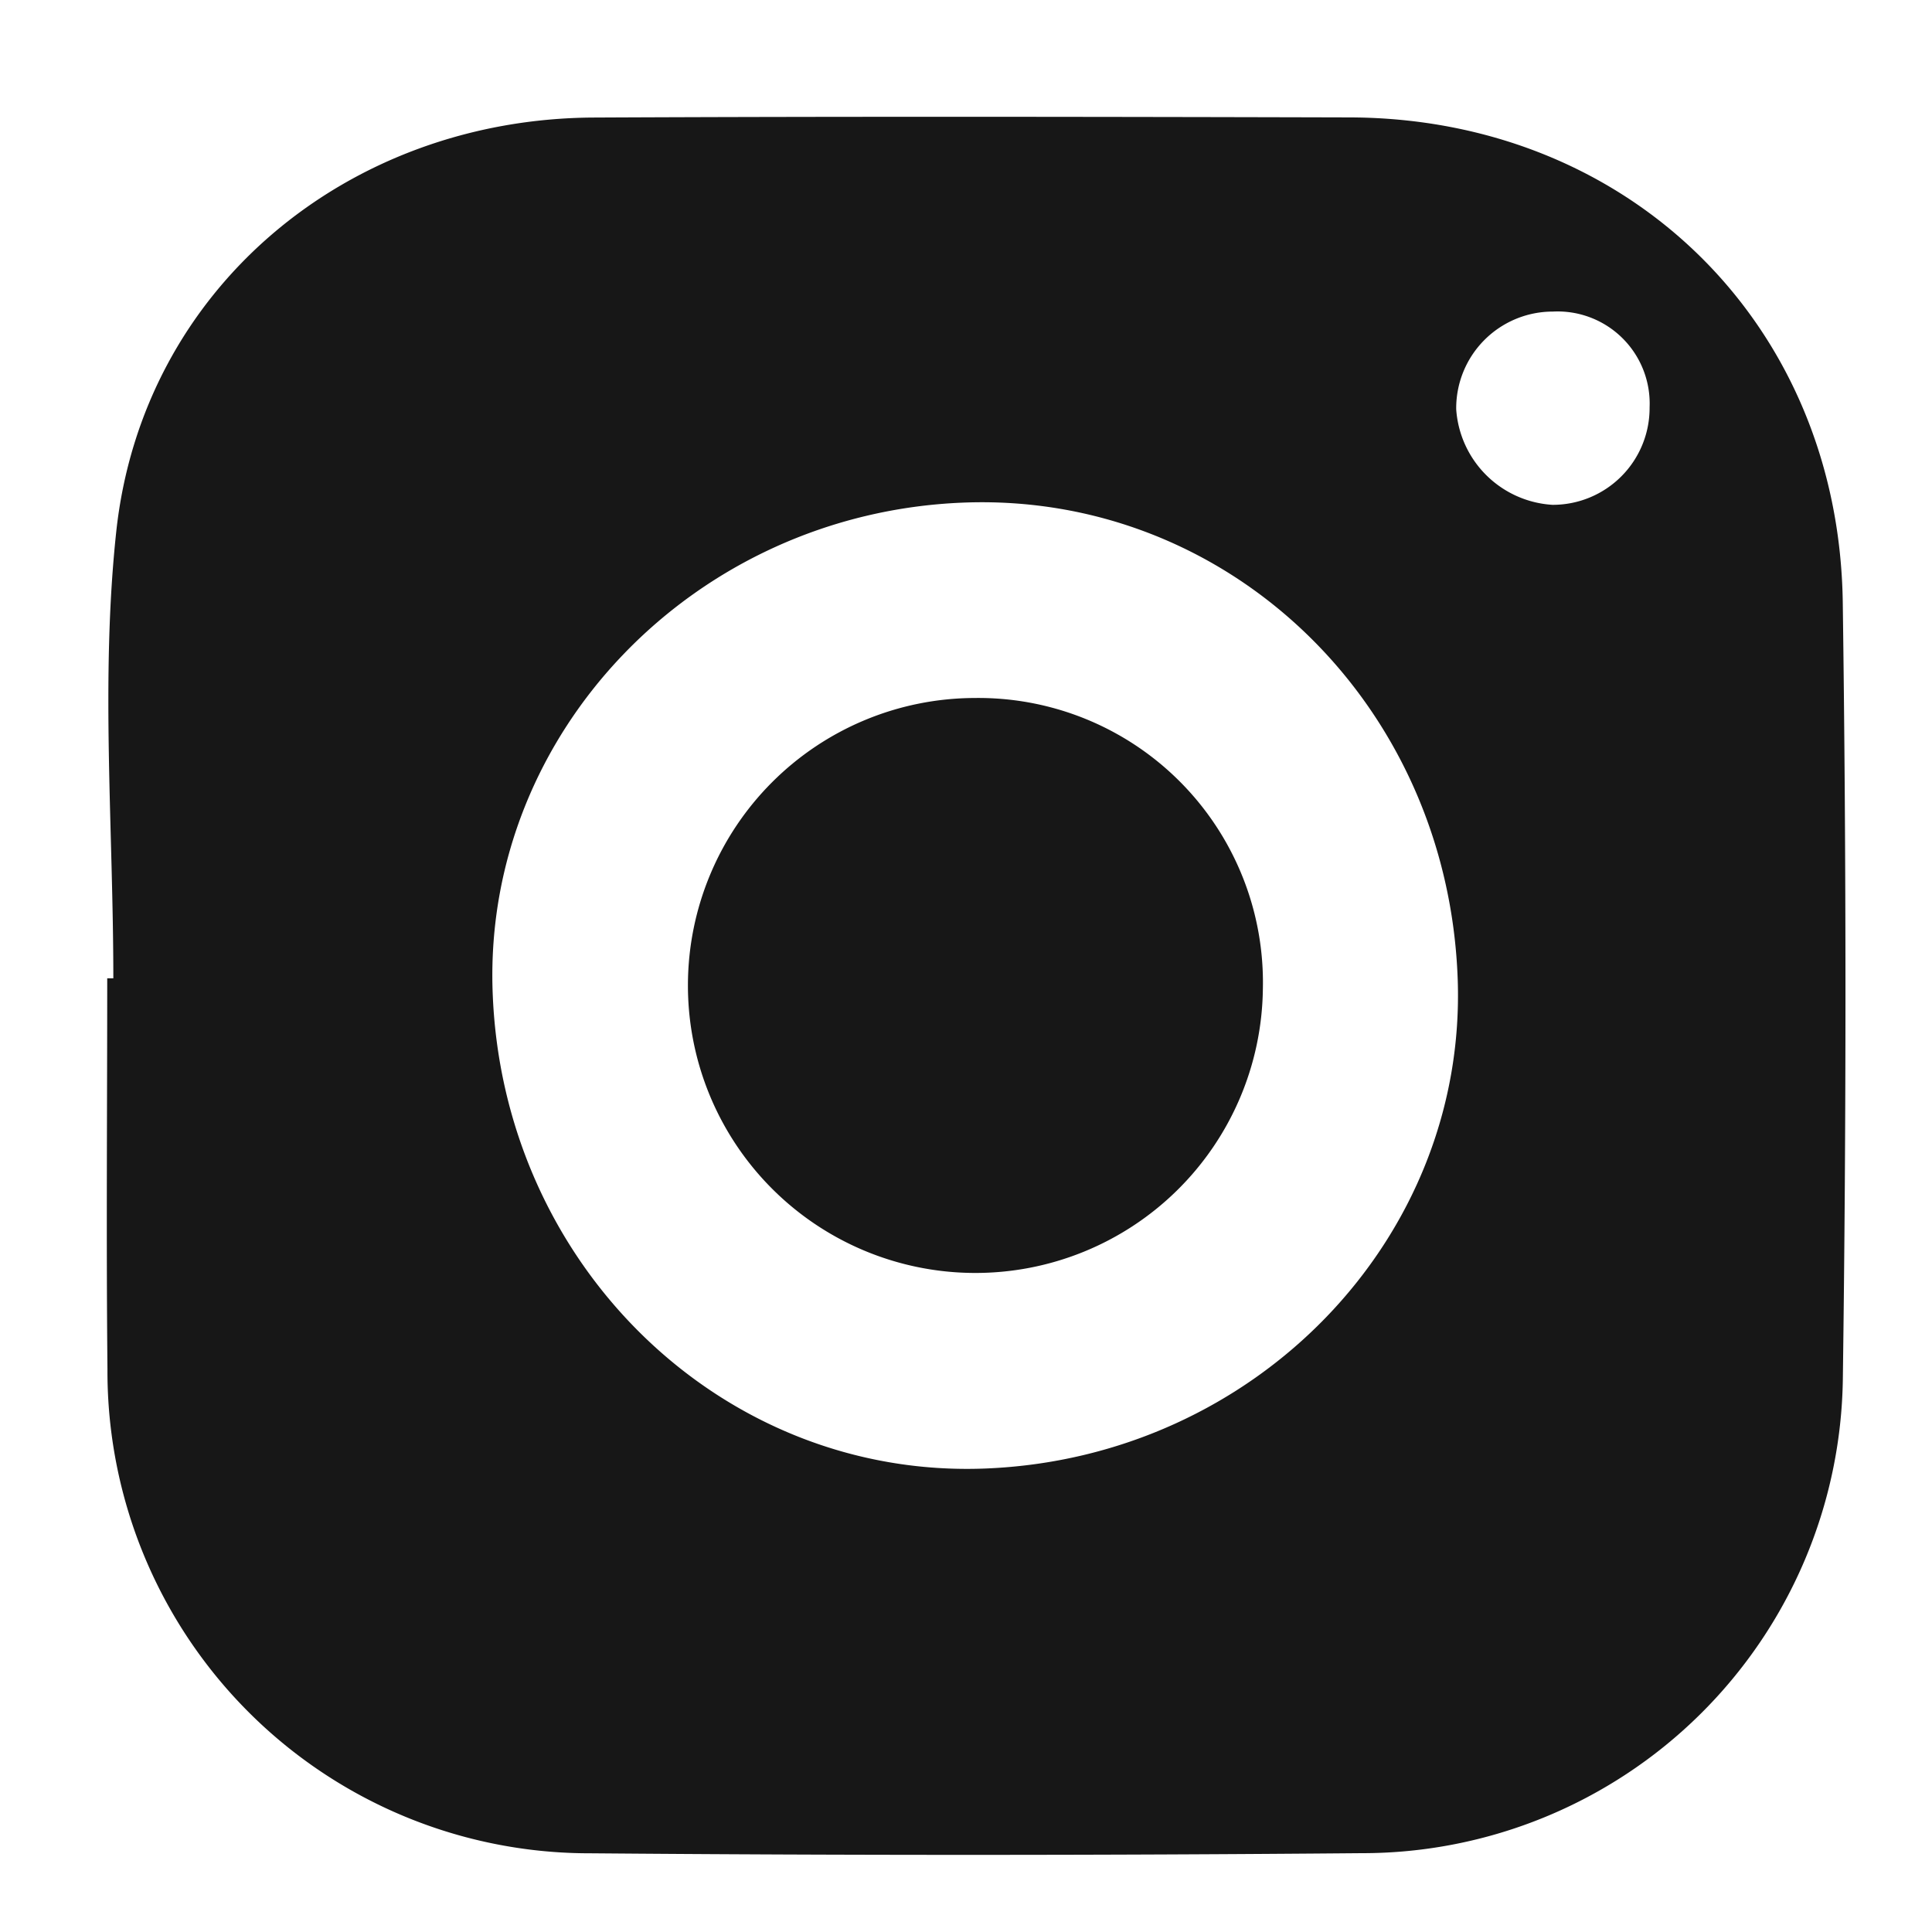
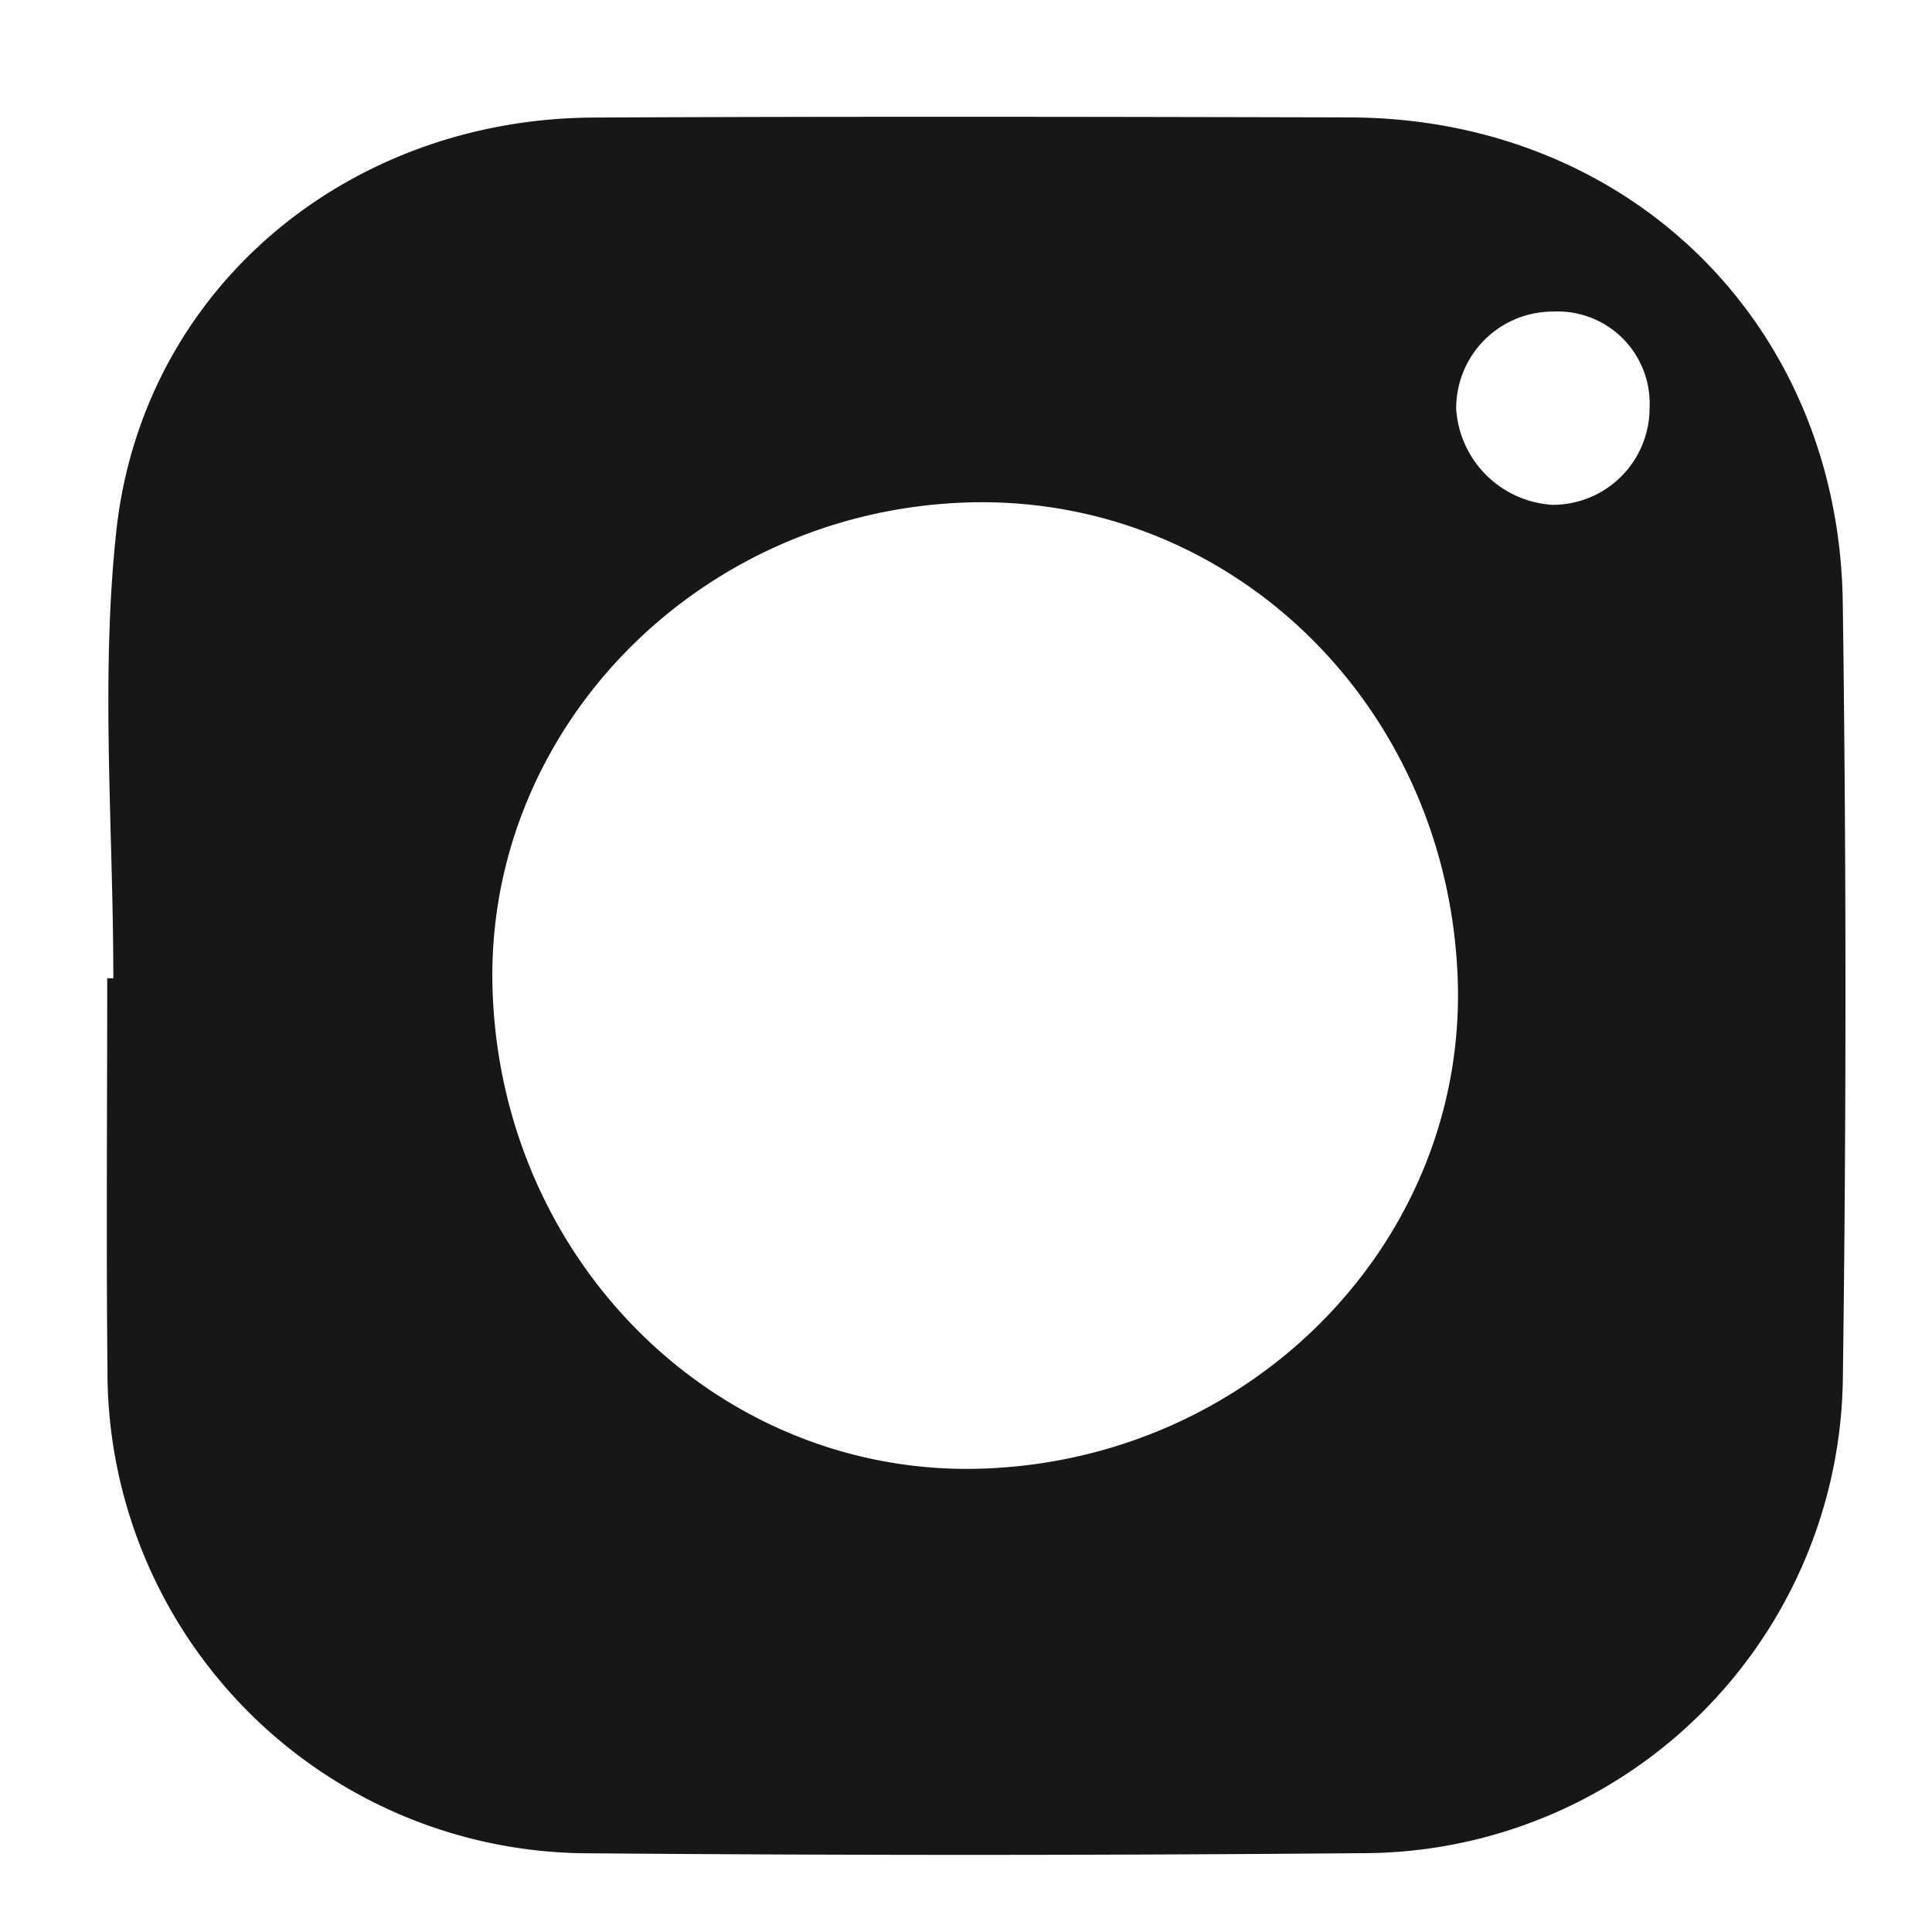
<svg xmlns="http://www.w3.org/2000/svg" id="Layer_1" data-name="Layer 1" viewBox="0 0 100 100">
  <defs>
    <style>.cls-1{fill:#171717}</style>
  </defs>
  <path class="cls-1" d="M69.853 6.077c-13.038-.033-26.076-.054-39.114.007-12.76.059-23.374 8.866-24.723 21.445-.818 7.62-.15 15.4-.15 23.108H5.55c0 6.741-.055 13.483.012 20.223a24.947 24.947 0 0 0 24.989 25.066q19.954.167 39.912-.006a24.883 24.883 0 0 0 24.923-24.597q.273-20.086-.005-40.178C95.159 16.691 84.244 6.113 69.853 6.077zM51.007 76.01c-13.65.543-25.083-10.575-25.513-24.811-.402-13.337 10.483-24.612 24.312-25.182 13.749-.566 25.133 10.38 25.644 24.656.481 13.431-10.469 24.782-24.443 25.337zm29.35-49.88a5.317 5.317 0 0 1-4.984-4.945 5.003 5.003 0 0 1 5.002-5.058 4.766 4.766 0 0 1 5.008 4.958 5.013 5.013 0 0 1-5.026 5.045z" />
-   <path class="cls-1" d="M50.446 36.128a14.88 14.88 0 1 0 14.92 15.06 14.728 14.728 0 0 0-14.92-15.06z" />
</svg>